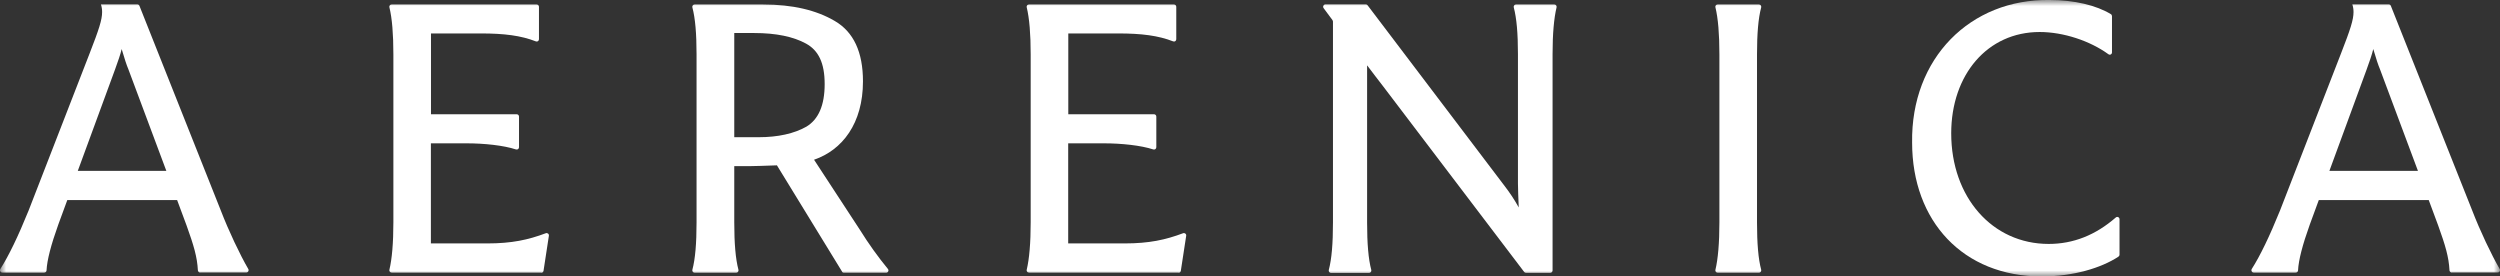
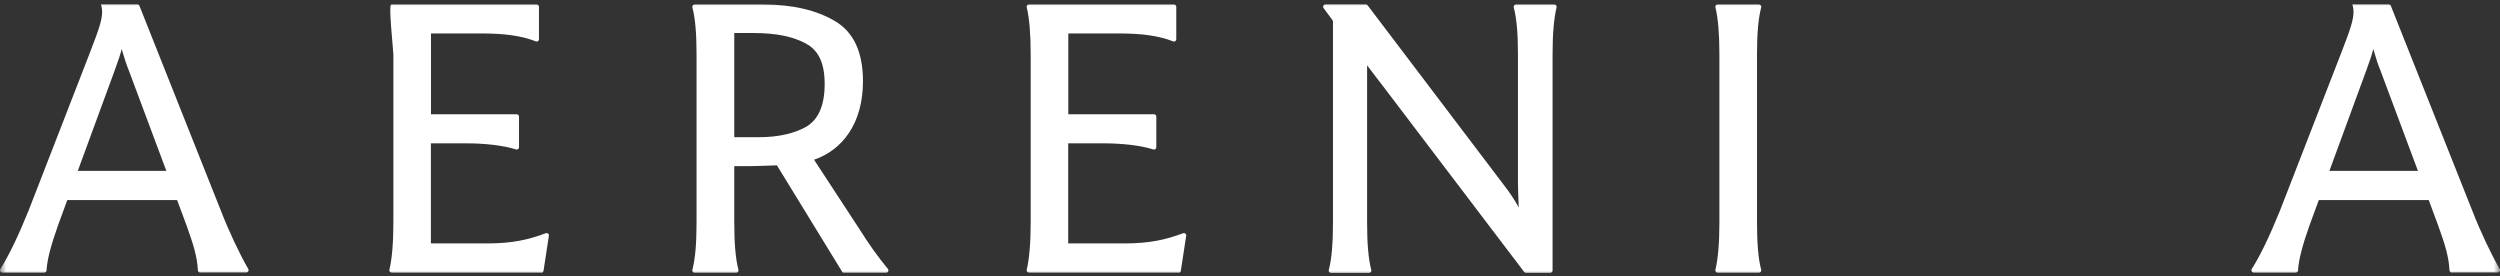
<svg xmlns="http://www.w3.org/2000/svg" fill="none" viewBox="0 0 208 23" height="23" width="208">
  <rect x="0" y="0" width="208" height="23" fill="#333333" stroke="none" />
  <g clip-path="url(#clip0_2426_15)">
    <mask height="23" width="208" y="0" x="0" maskUnits="userSpaceOnUse" style="mask-type:luminance" id="mask0_2426_15">
      <path fill="white" d="M208 0H0V23H208V0Z" />
    </mask>
    <g mask="url(#mask0_2426_15)">
      <path fill="white" d="M16.654 22.678C16.555 22.678 16.472 22.593 16.464 22.491C16.406 21.372 16.117 20.413 15.523 18.76L14.738 16.648H5.598L4.847 18.692C4.244 20.371 3.914 21.643 3.873 22.491C3.873 22.593 3.79 22.678 3.683 22.678H0.19C0.041 22.678 -0.049 22.508 0.033 22.372C0.735 21.27 1.511 19.659 2.378 17.521L7.456 4.444C8.24 2.434 8.496 1.637 8.496 1.001C8.496 0.763 8.463 0.568 8.397 0.365H11.427C11.502 0.365 11.576 0.416 11.601 0.483L18.388 17.555C19.015 19.184 19.973 21.211 20.658 22.381C20.733 22.508 20.642 22.669 20.493 22.669H16.645H16.654V22.678ZM13.838 14.214L10.676 5.75C10.544 5.445 10.354 4.877 10.123 4.079C10.024 4.512 9.826 5.08 9.57 5.784L6.473 14.214H13.838Z" />
      <path fill="white" d="M203.987 22.678C203.888 22.678 203.806 22.593 203.797 22.491C203.74 21.372 203.451 20.413 202.856 18.76L202.072 16.648H192.923L192.172 18.692C191.569 20.371 191.239 21.643 191.198 22.491C191.198 22.593 191.115 22.678 191.008 22.678H187.507C187.359 22.678 187.268 22.508 187.35 22.372C188.052 21.27 188.828 19.659 189.695 17.521L194.773 4.444C195.557 2.434 195.813 1.637 195.813 1.001C195.813 0.763 195.78 0.568 195.714 0.365H198.744C198.819 0.365 198.893 0.416 198.918 0.483L205.705 17.555C206.332 19.184 207.29 21.211 207.975 22.381C208.05 22.508 207.959 22.669 207.81 22.669H203.963H203.987V22.678ZM201.172 14.214L198.01 5.75C197.877 5.445 197.688 4.877 197.456 4.079C197.357 4.512 197.159 5.08 196.903 5.784L193.807 14.214H201.172Z" />
-       <path fill="white" d="M45.032 22.678H32.581C32.457 22.678 32.366 22.559 32.399 22.441C32.614 21.533 32.729 20.219 32.729 18.497V4.521C32.729 2.841 32.622 1.518 32.399 0.611C32.366 0.484 32.457 0.374 32.581 0.374H44.652C44.759 0.374 44.842 0.458 44.842 0.569V3.265C44.842 3.401 44.709 3.494 44.586 3.444C43.347 2.96 41.968 2.782 39.995 2.782H35.858V9.507H42.992C43.099 9.507 43.182 9.592 43.182 9.702V12.247C43.182 12.382 43.058 12.476 42.926 12.433C41.894 12.094 40.284 11.925 38.814 11.925H35.85V20.253H40.54C42.579 20.253 43.942 19.956 45.411 19.404C45.544 19.354 45.692 19.464 45.667 19.617L45.221 22.534C45.205 22.627 45.131 22.695 45.032 22.695V22.678Z" />
+       <path fill="white" d="M45.032 22.678H32.581C32.457 22.678 32.366 22.559 32.399 22.441C32.614 21.533 32.729 20.219 32.729 18.497V4.521C32.366 0.484 32.457 0.374 32.581 0.374H44.652C44.759 0.374 44.842 0.458 44.842 0.569V3.265C44.842 3.401 44.709 3.494 44.586 3.444C43.347 2.96 41.968 2.782 39.995 2.782H35.858V9.507H42.992C43.099 9.507 43.182 9.592 43.182 9.702V12.247C43.182 12.382 43.058 12.476 42.926 12.433C41.894 12.094 40.284 11.925 38.814 11.925H35.85V20.253H40.54C42.579 20.253 43.942 19.956 45.411 19.404C45.544 19.354 45.692 19.464 45.667 19.617L45.221 22.534C45.205 22.627 45.131 22.695 45.032 22.695V22.678Z" />
      <path fill="white" d="M70.057 22.593L64.641 13.756C63.601 13.79 62.816 13.824 62.329 13.824H61.091V18.506C61.091 20.244 61.198 21.542 61.438 22.441C61.471 22.568 61.38 22.687 61.256 22.687H57.788C57.664 22.687 57.573 22.568 57.606 22.441C57.846 21.542 57.953 20.244 57.953 18.506V4.521C57.953 2.808 57.846 1.518 57.606 0.619C57.573 0.492 57.664 0.374 57.788 0.374H63.493C65.937 0.374 67.919 0.84 69.455 1.747C71.015 2.655 71.799 4.326 71.799 6.768C71.799 10.279 70.074 12.484 67.729 13.29L71.535 19.108C72.27 20.287 73.055 21.381 73.872 22.373C73.979 22.5 73.888 22.687 73.732 22.687H70.206C70.14 22.687 70.082 22.653 70.049 22.593H70.057ZM63.114 11.416C64.74 11.416 66.078 11.11 67.085 10.542C68.092 9.94 68.612 8.77 68.612 6.997C68.612 5.225 68.092 4.19 67.052 3.622C66.012 3.053 64.575 2.748 62.75 2.748H61.091V11.416H63.114Z" />
      <path fill="white" d="M98.055 22.678H85.605C85.481 22.678 85.39 22.559 85.423 22.441C85.638 21.533 85.753 20.219 85.753 18.497V4.521C85.753 2.841 85.646 1.518 85.423 0.611C85.39 0.484 85.481 0.374 85.605 0.374H97.676C97.783 0.374 97.866 0.458 97.866 0.569V3.265C97.866 3.401 97.733 3.494 97.61 3.444C96.371 2.96 94.992 2.782 93.019 2.782H88.882V9.507H96.016C96.123 9.507 96.206 9.592 96.206 9.702V12.247C96.206 12.382 96.082 12.476 95.95 12.433C94.918 12.094 93.308 11.925 91.838 11.925H88.874V20.253H93.564C95.603 20.253 96.966 19.956 98.435 19.404C98.567 19.354 98.716 19.464 98.691 19.617L98.245 22.534C98.229 22.627 98.154 22.695 98.055 22.695V22.678Z" />
      <path fill="white" d="M129.323 0.373C129.447 0.373 129.538 0.492 129.505 0.619C129.29 1.518 129.174 2.807 129.174 4.495V22.5C129.174 22.61 129.092 22.695 128.984 22.695H126.953C126.896 22.695 126.838 22.669 126.805 22.618L115.072 7.175C114.808 6.844 114.131 5.945 113.743 5.436V18.522C113.743 20.261 113.85 21.558 114.09 22.457C114.123 22.584 114.032 22.703 113.908 22.703H110.737C110.614 22.703 110.523 22.584 110.556 22.457C110.795 21.558 110.903 20.261 110.903 18.522V1.79C110.903 1.79 110.886 1.705 110.861 1.671L110.126 0.679C110.027 0.551 110.126 0.365 110.275 0.365H113.635C113.693 0.365 113.751 0.39 113.784 0.441L125.219 15.52C125.574 15.986 125.971 16.555 126.359 17.259C126.326 16.419 126.293 15.749 126.293 15.249V4.486C126.293 2.807 126.185 1.518 125.946 0.619C125.913 0.492 126.004 0.373 126.128 0.373H129.323Z" />
      <path fill="white" d="M143.054 4.521C143.054 2.841 142.946 1.518 142.723 0.611C142.69 0.484 142.781 0.374 142.905 0.374H146.348C146.472 0.374 146.563 0.492 146.53 0.619C146.29 1.518 146.183 2.808 146.183 4.521V18.506C146.183 20.244 146.29 21.542 146.53 22.441C146.563 22.568 146.472 22.687 146.348 22.687H142.905C142.781 22.687 142.69 22.568 142.723 22.449C142.938 21.542 143.054 20.227 143.054 18.506V4.521Z" />
-       <path fill="white" d="M170.54 7.50209e-05C172.571 7.50209e-05 174.42 0.441 175.626 1.179C175.684 1.213 175.717 1.281 175.717 1.349V4.359C175.717 4.52 175.543 4.605 175.42 4.512C173.892 3.401 171.679 2.663 169.698 2.663C165.363 2.663 162.341 6.208 162.341 11.093C162.341 16.41 165.759 20.295 170.449 20.295C172.505 20.295 174.354 19.557 176.03 18.098C176.154 17.988 176.344 18.073 176.344 18.242V21.185C176.344 21.253 176.311 21.312 176.253 21.355C174.817 22.296 172.505 23 169.863 23C163.315 23 159.088 18.387 159.088 11.865C158.981 4.851 163.926 -0.102 170.54 7.50209e-05Z" />
    </g>
  </g>
  <defs>
    <clipPath id="clip0_2426_15">
      <rect fill="white" height="23" width="208" />
    </clipPath>
  </defs>
</svg>